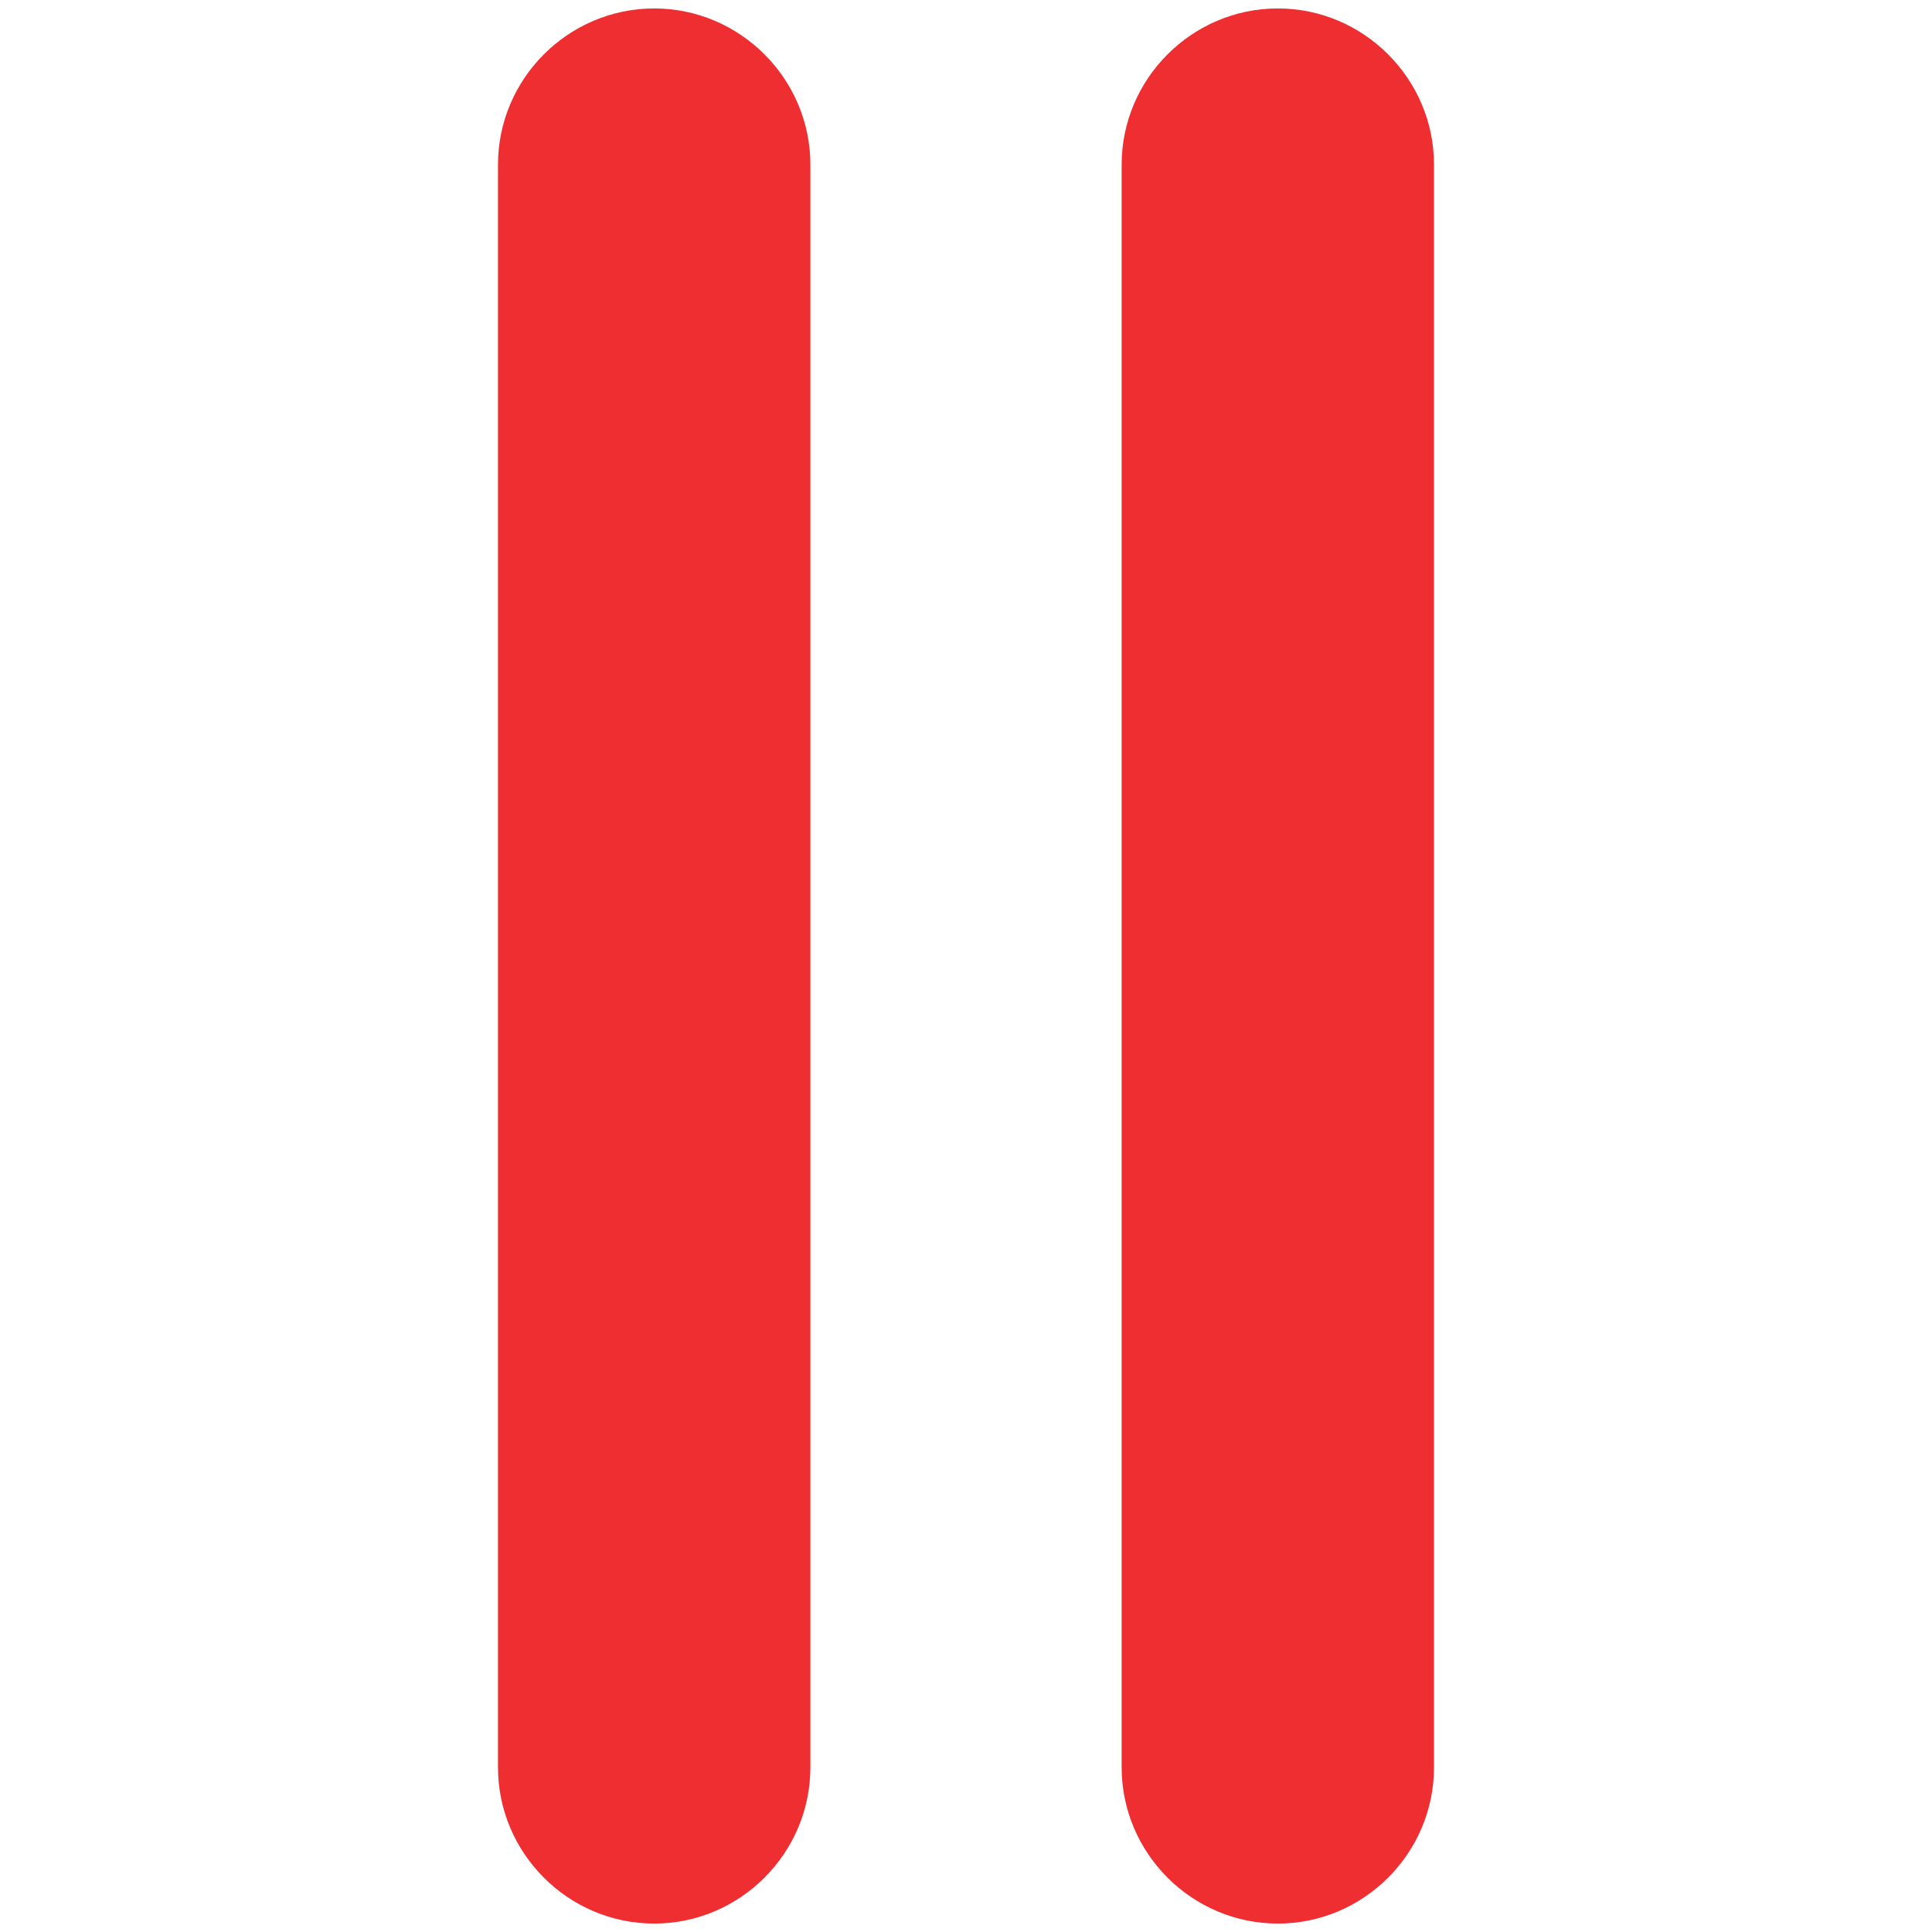
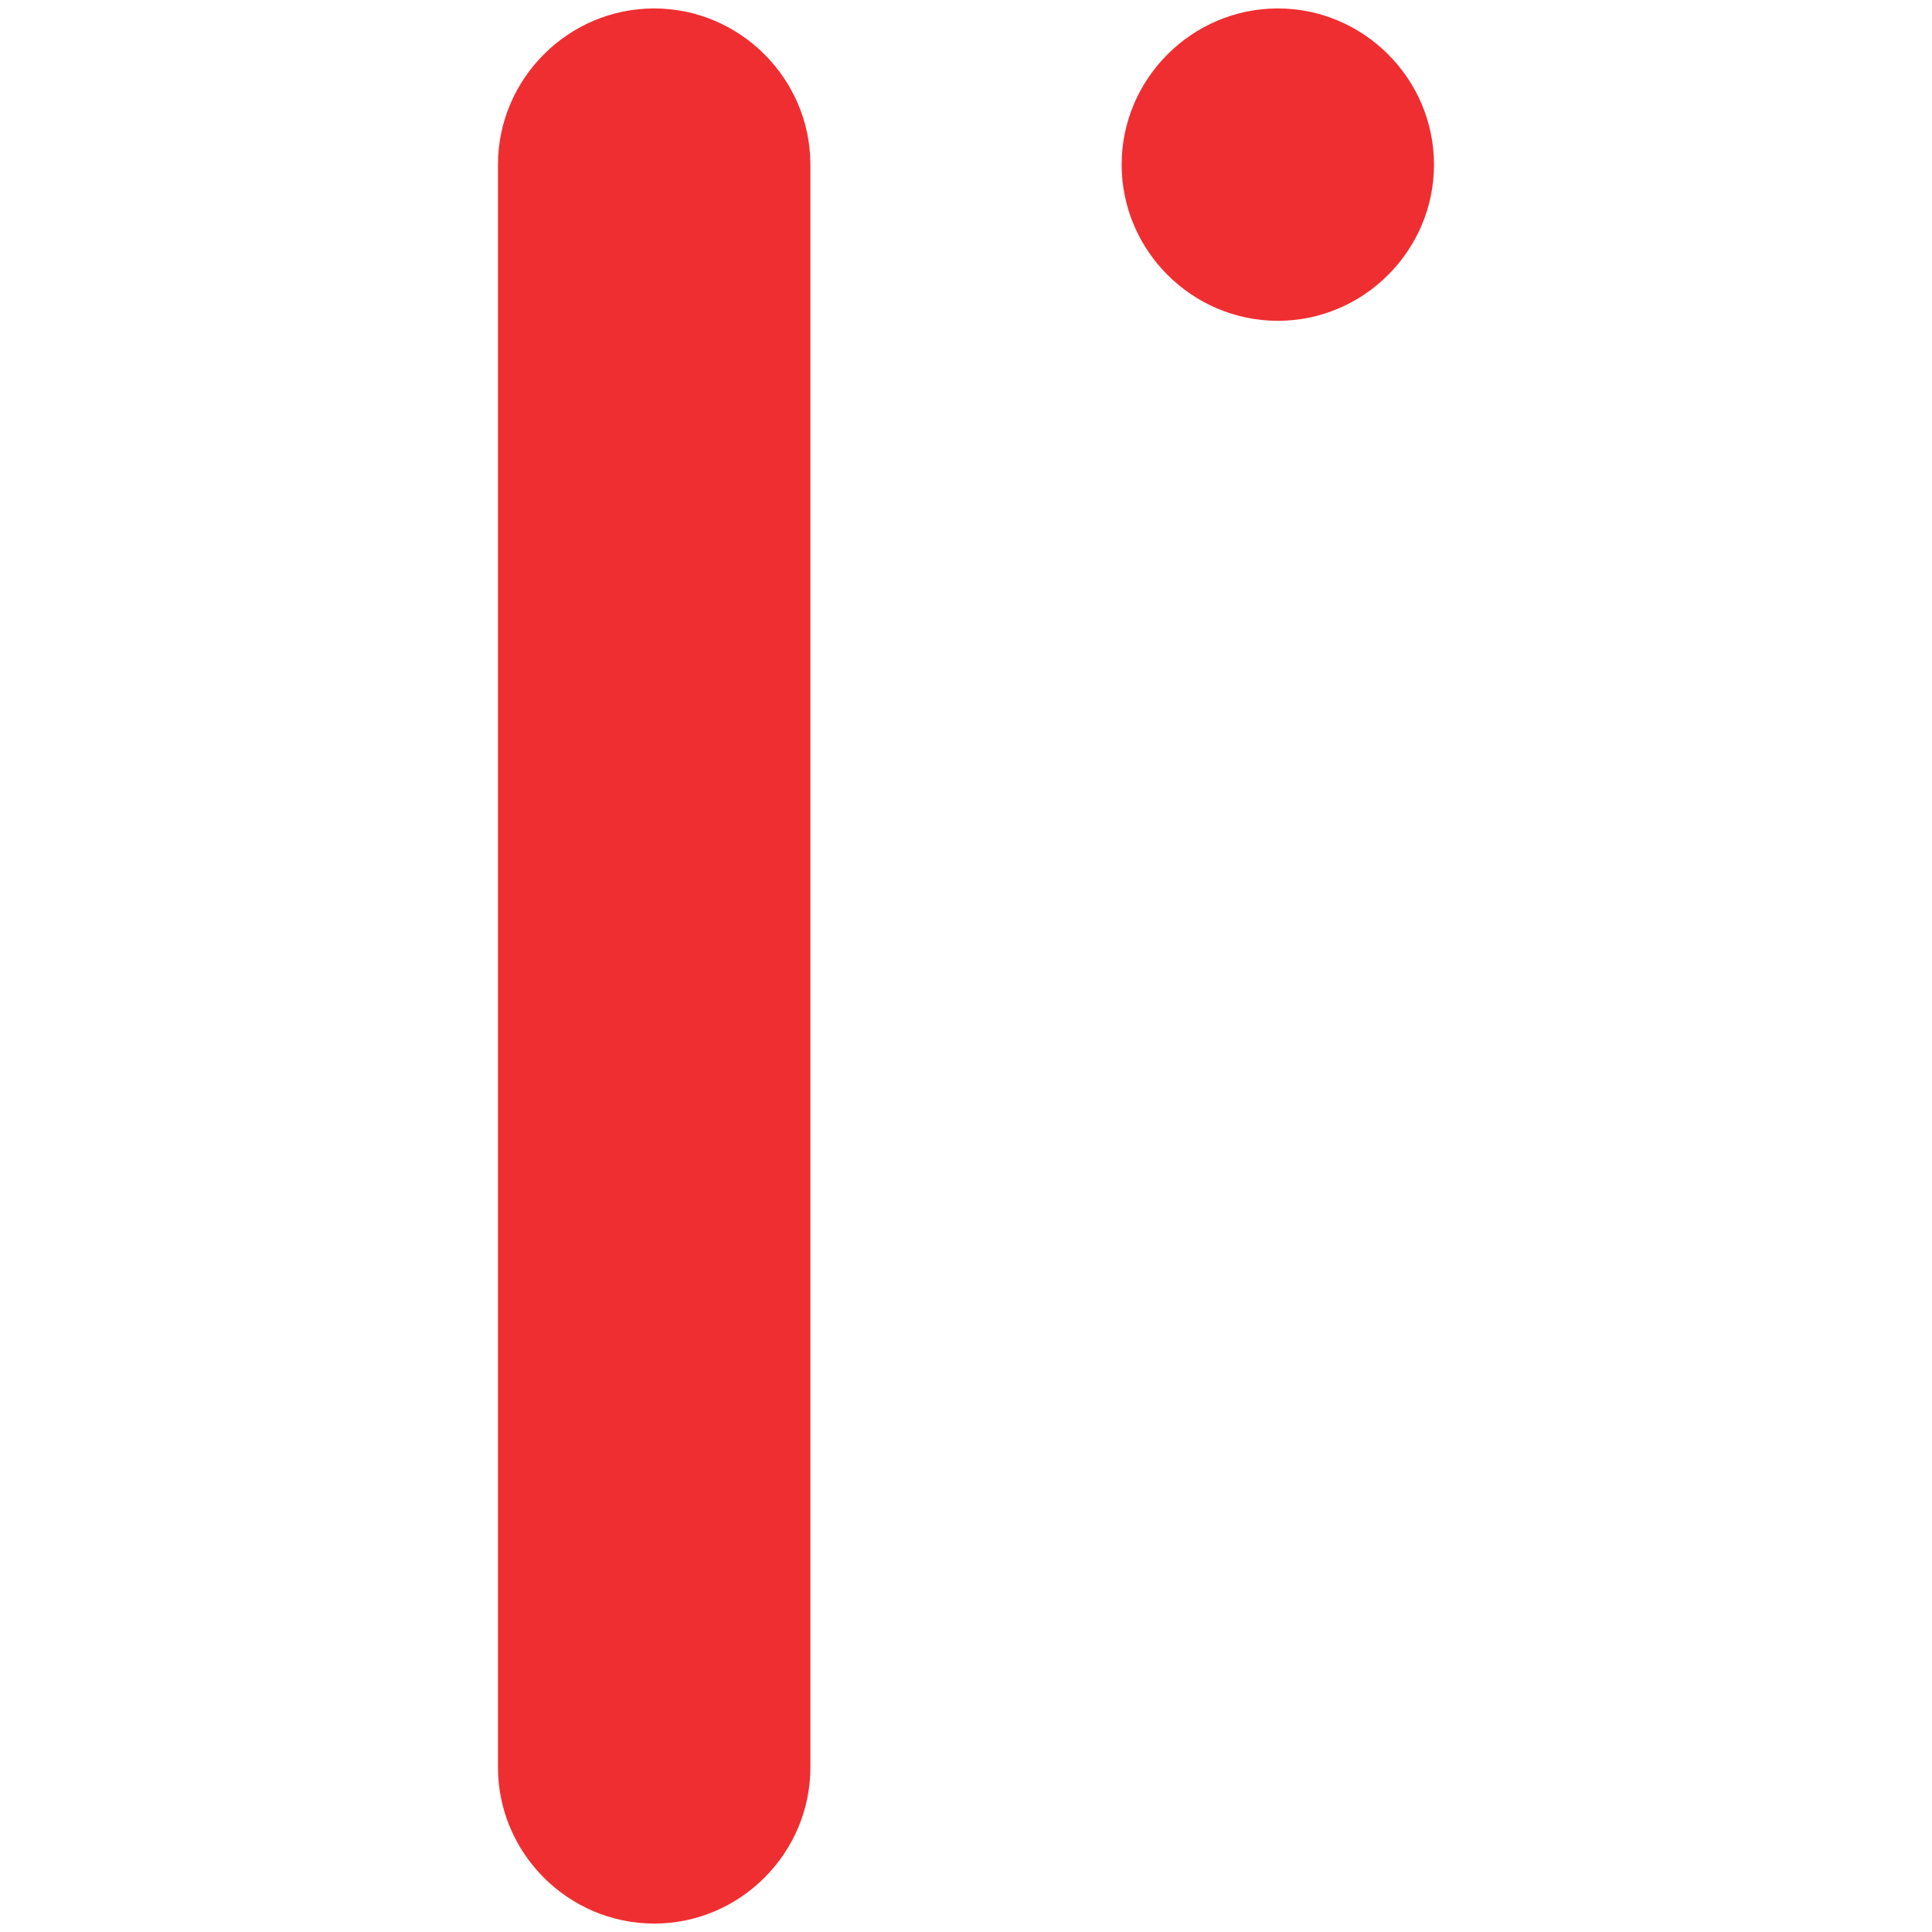
<svg xmlns="http://www.w3.org/2000/svg" width="100%" height="100%" viewBox="0 0 1080 1080" fill-rule="evenodd" stroke-linejoin="round" stroke-miterlimit="2">
-   <path d="M365.683 4.719c-47.996 0-87.302 39.325-87.302 87.302v895.948c0 48.015 39.306 87.302 87.302 87.321 47.977 0 87.321-39.306 87.321-87.321V92.021c0-47.977-39.345-87.302-87.321-87.302zm348.63 0c-47.996 0-87.302 39.325-87.302 87.302v895.948c0 48.015 39.306 87.302 87.302 87.321 47.977 0 87.302-39.306 87.302-87.321V92.021c0-47.977-39.325-87.302-87.302-87.302z" fill="#ef2e31" />
+   <path d="M365.683 4.719c-47.996 0-87.302 39.325-87.302 87.302v895.948c0 48.015 39.306 87.302 87.302 87.321 47.977 0 87.321-39.306 87.321-87.321V92.021c0-47.977-39.345-87.302-87.321-87.302zm348.63 0c-47.996 0-87.302 39.325-87.302 87.302c0 48.015 39.306 87.302 87.302 87.321 47.977 0 87.302-39.306 87.302-87.321V92.021c0-47.977-39.325-87.302-87.302-87.302z" fill="#ef2e31" />
</svg>